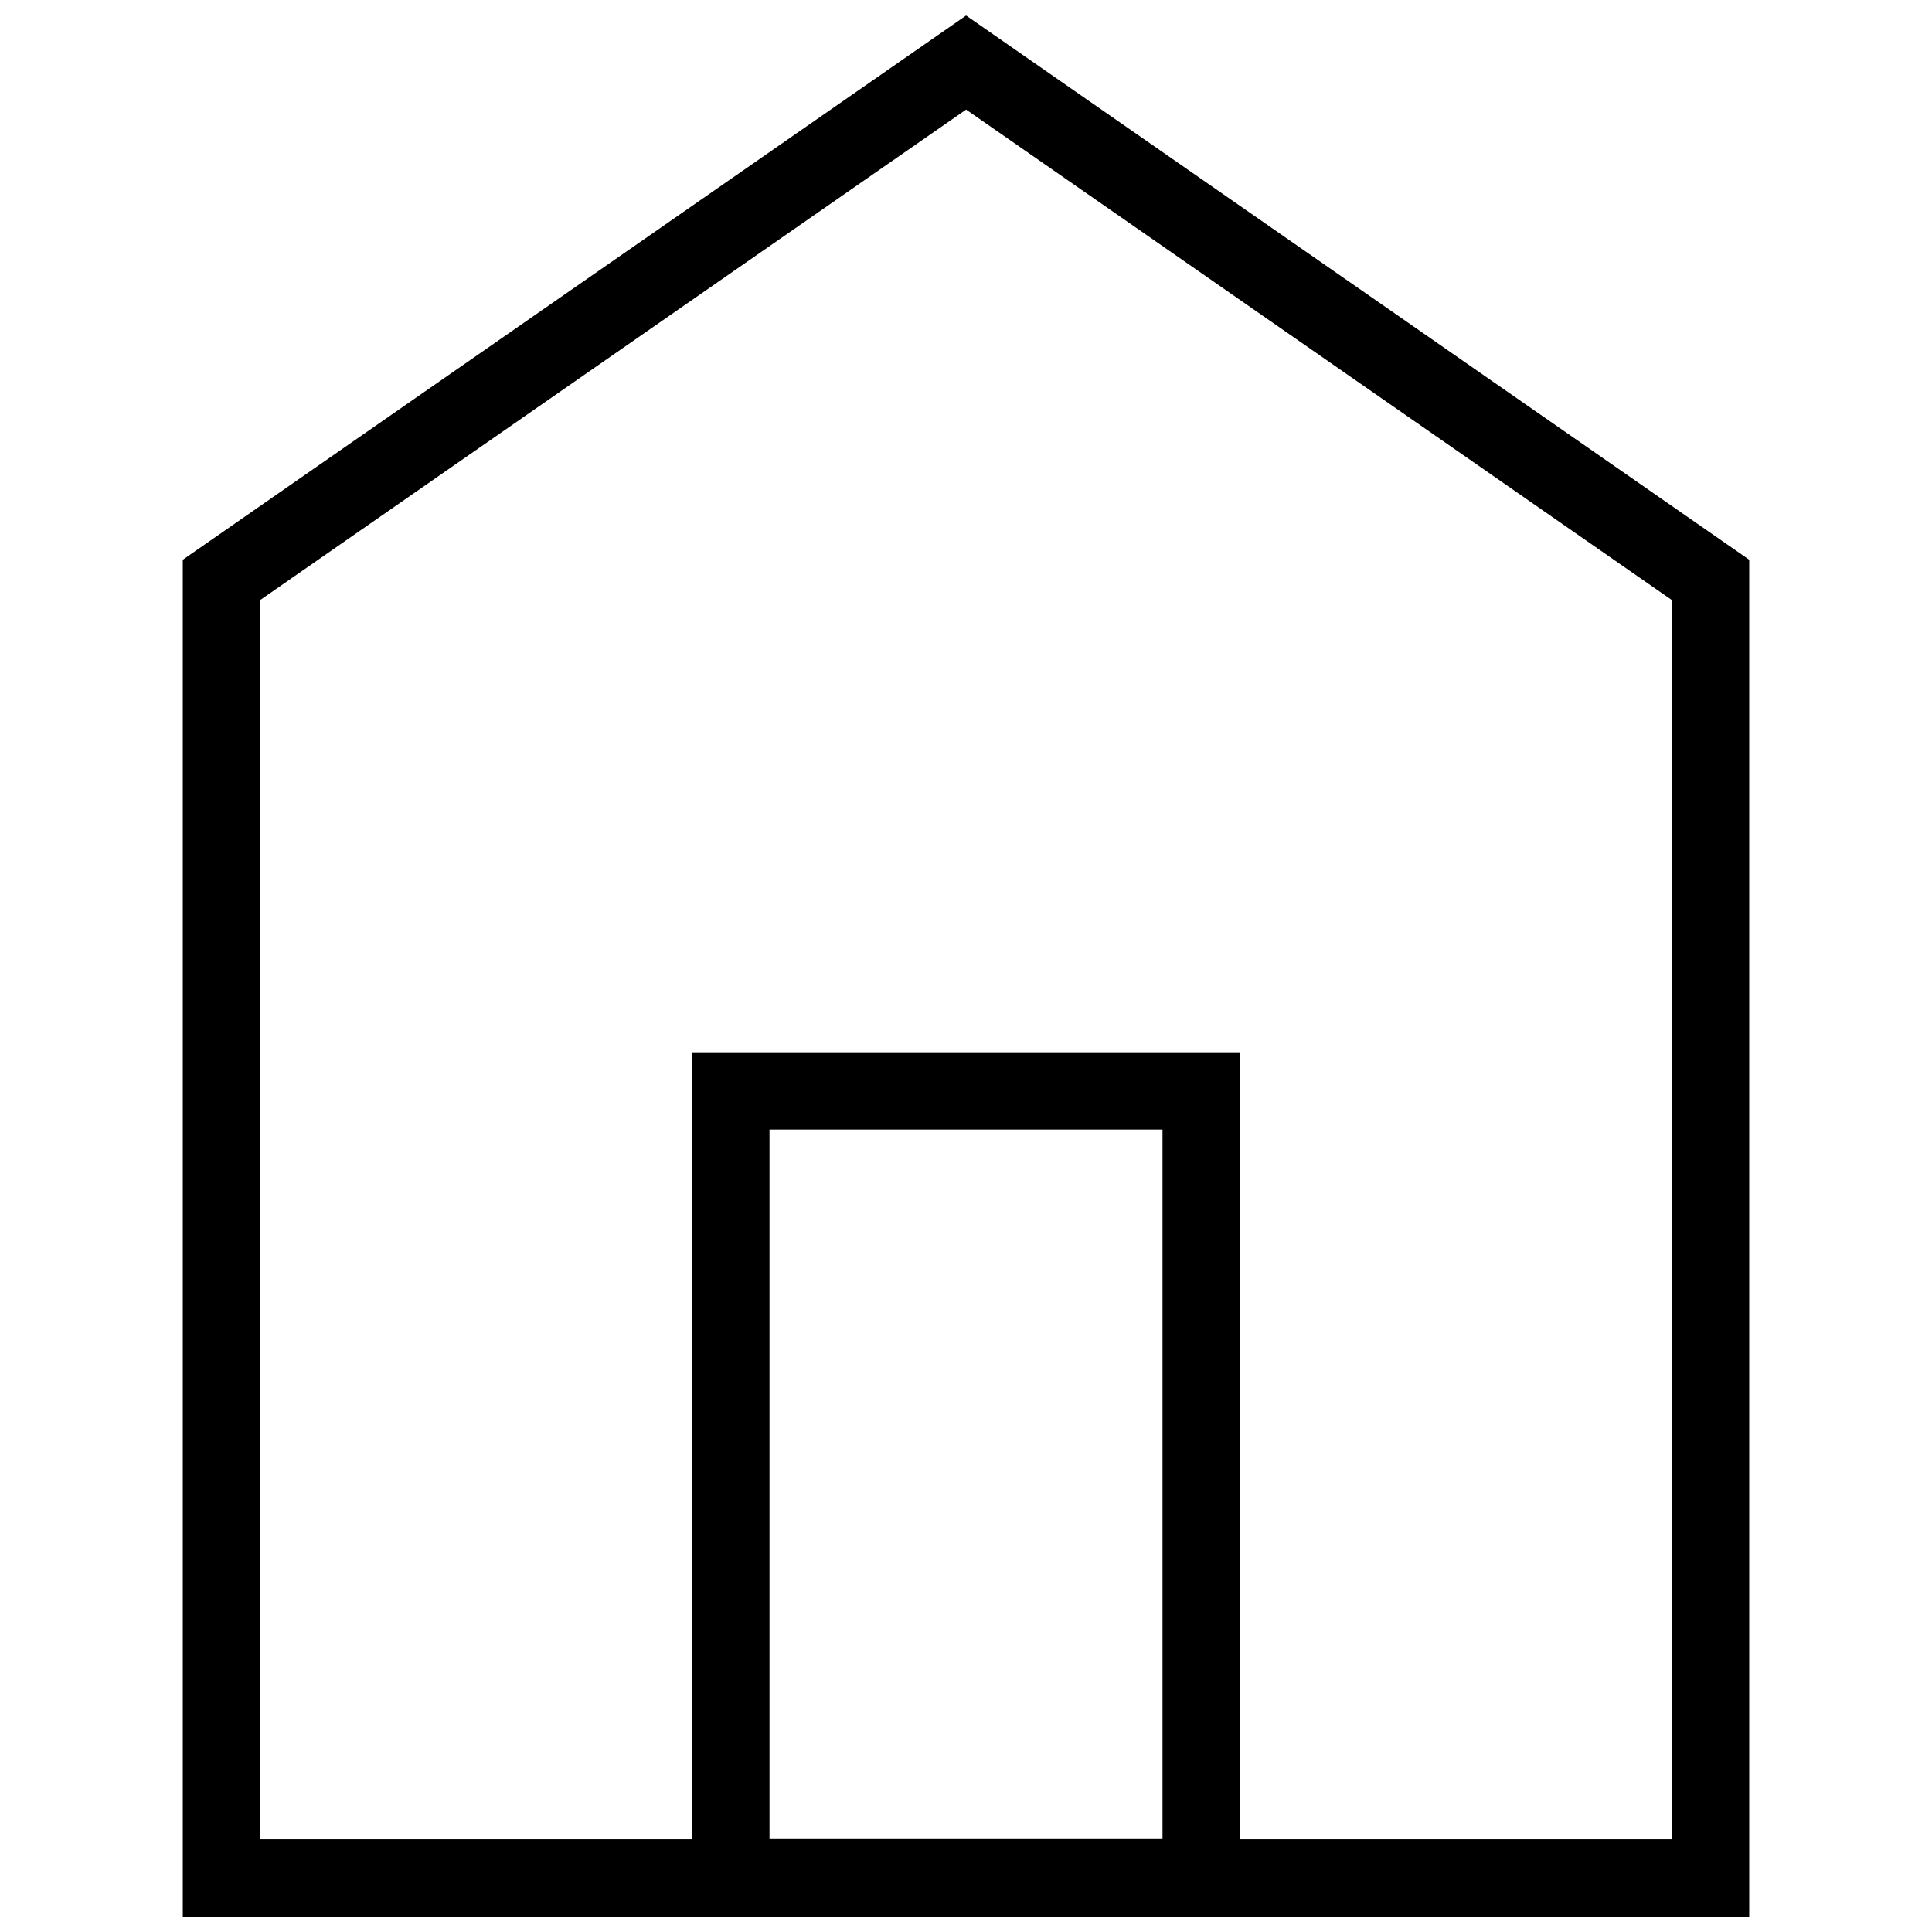
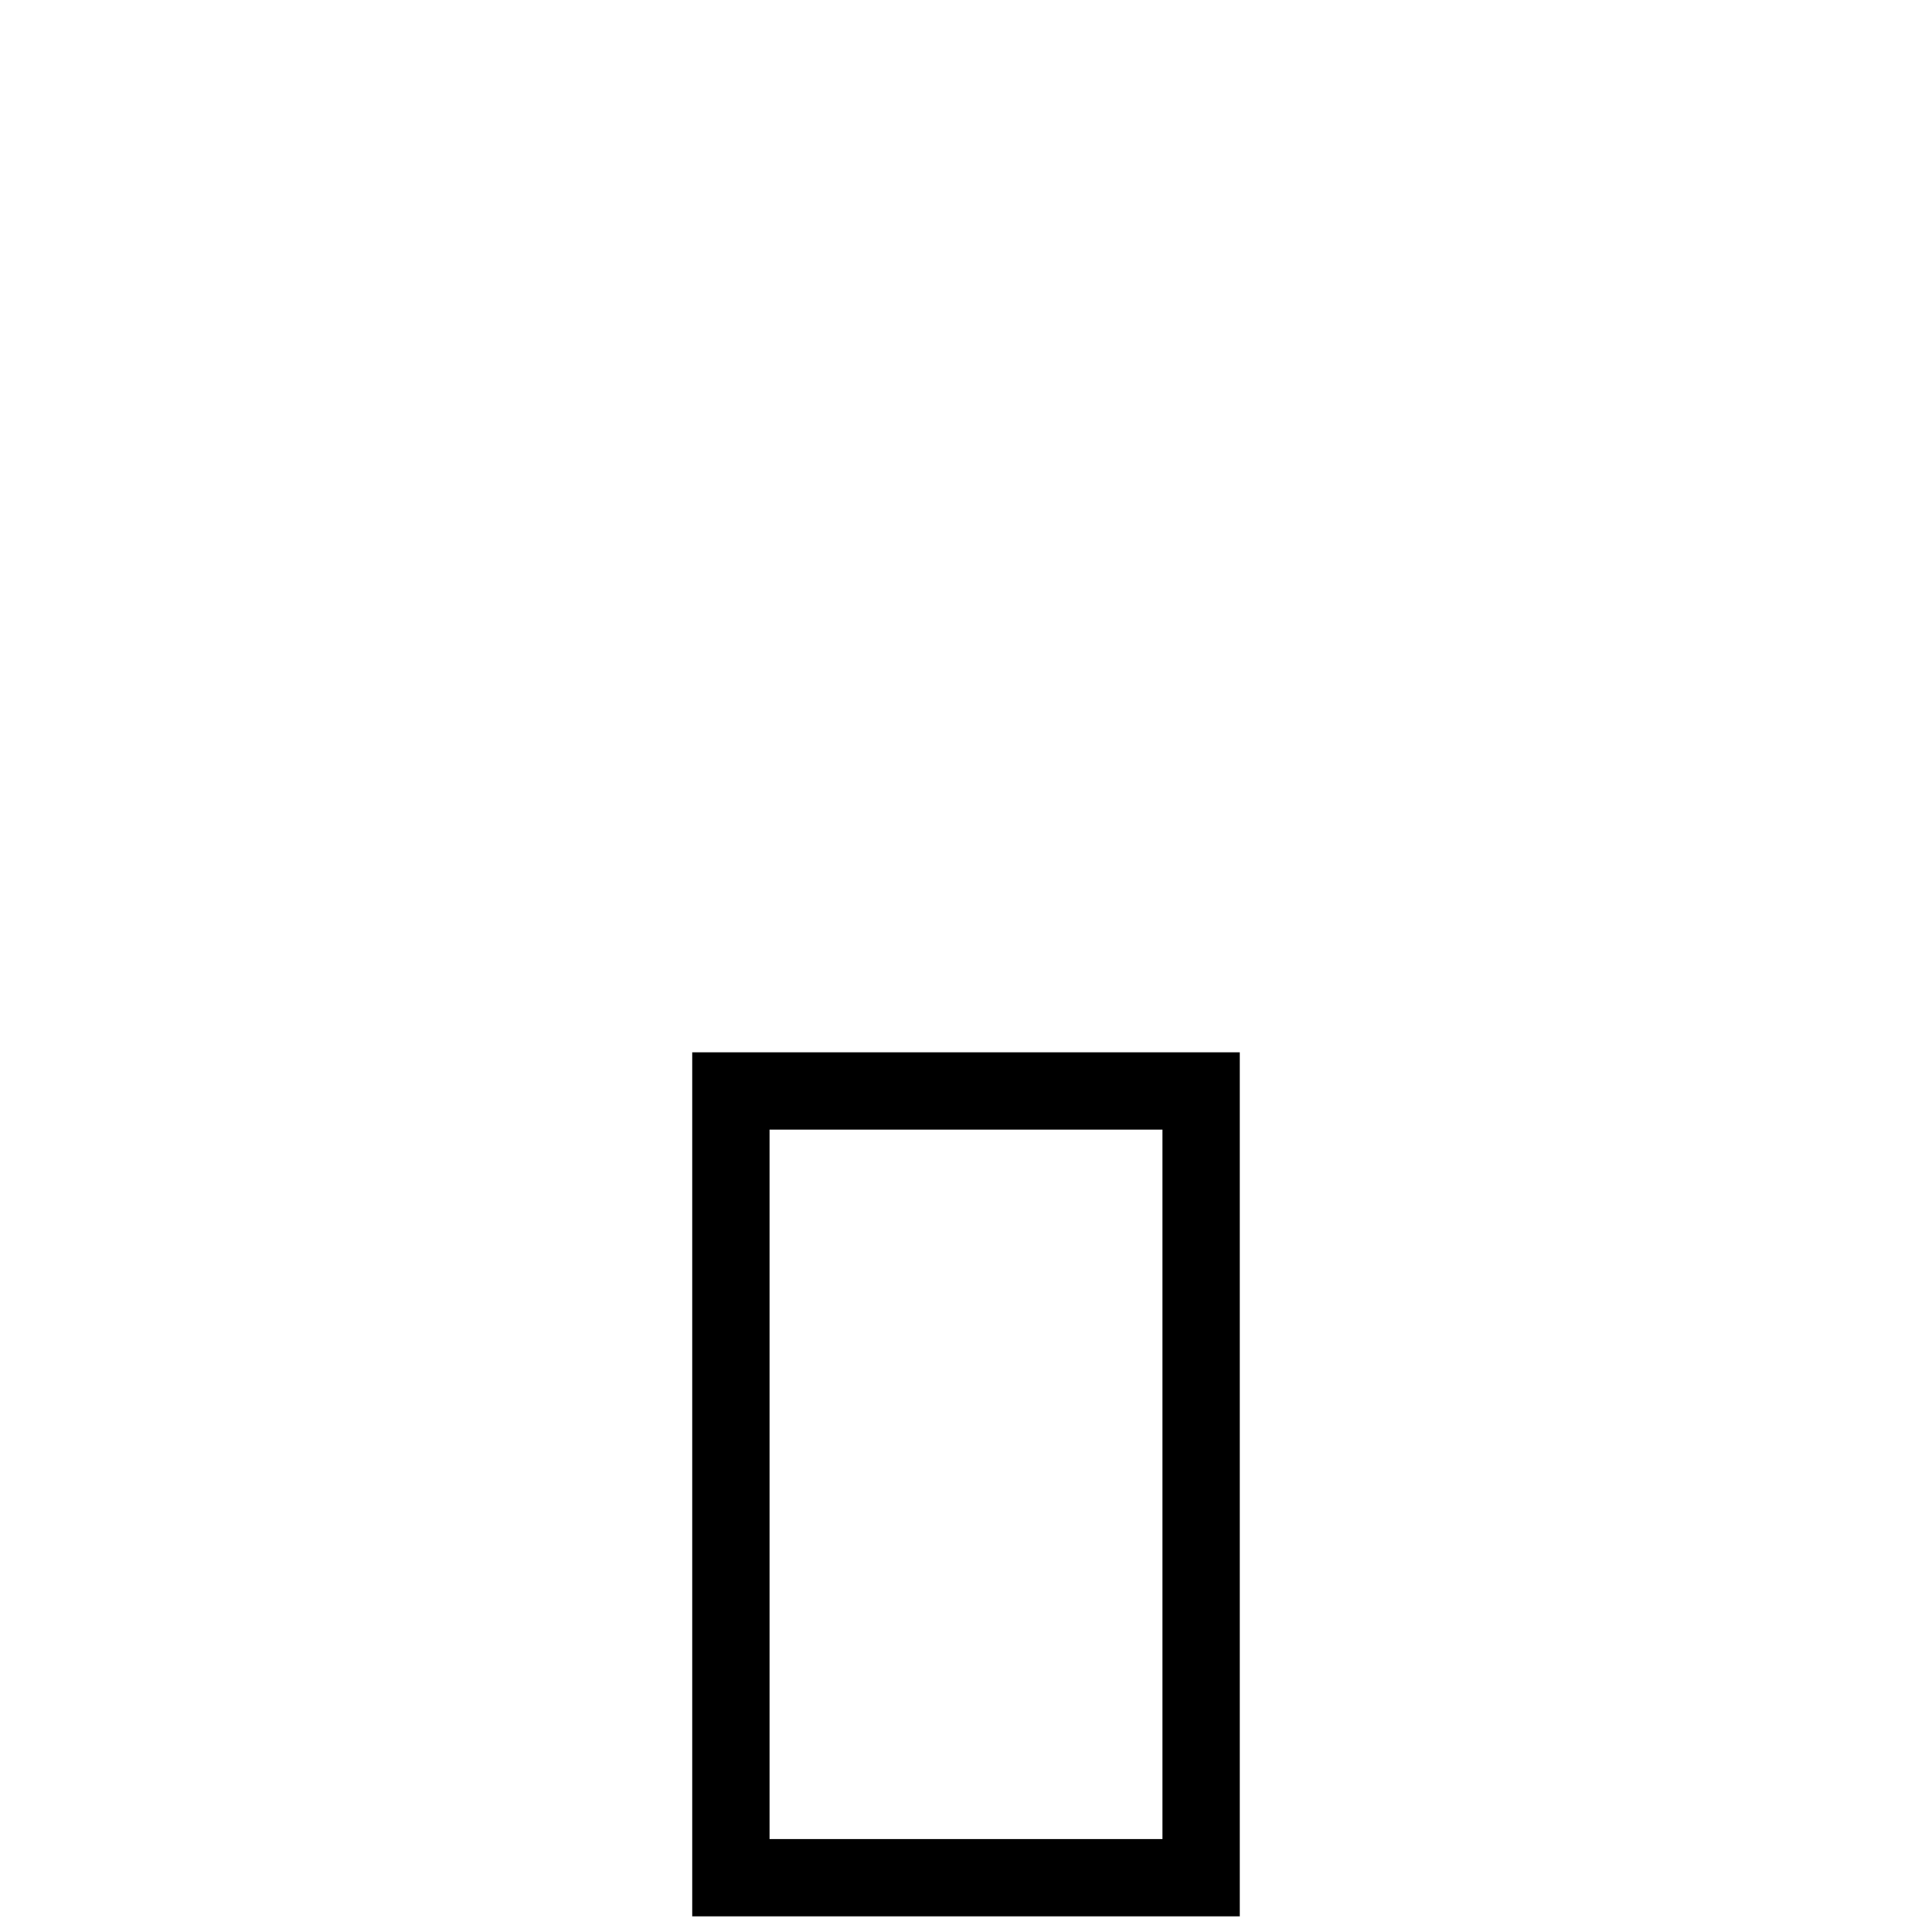
<svg xmlns="http://www.w3.org/2000/svg" width="800px" height="800px" version="1.1" viewBox="144 144 512 512">
  <defs>
    <clipPath id="b">
      <path d="m148.09 148.09h503.81v503.81h-503.81z" />
    </clipPath>
    <clipPath id="a">
      <path d="m327 422h146v229.9h-146z" />
    </clipPath>
  </defs>
  <g>
    <g clip-path="url(#b)">
-       <path transform="matrix(5.118 0 0 5.118 192.44 148.09)" d="m2 29.23v67.21h77.11v-67.21l-38.55-26.79z" fill="none" stroke="#000000" stroke-miterlimit="10" stroke-width="4" />
-     </g>
+       </g>
    <g clip-path="url(#a)">
      <path transform="matrix(5.118 0 0 5.118 192.44 148.09)" d="m28.38 55.69h24.35v40.74h-24.35z" fill="none" stroke="#000000" stroke-miterlimit="10" stroke-width="4" />
    </g>
  </g>
</svg>